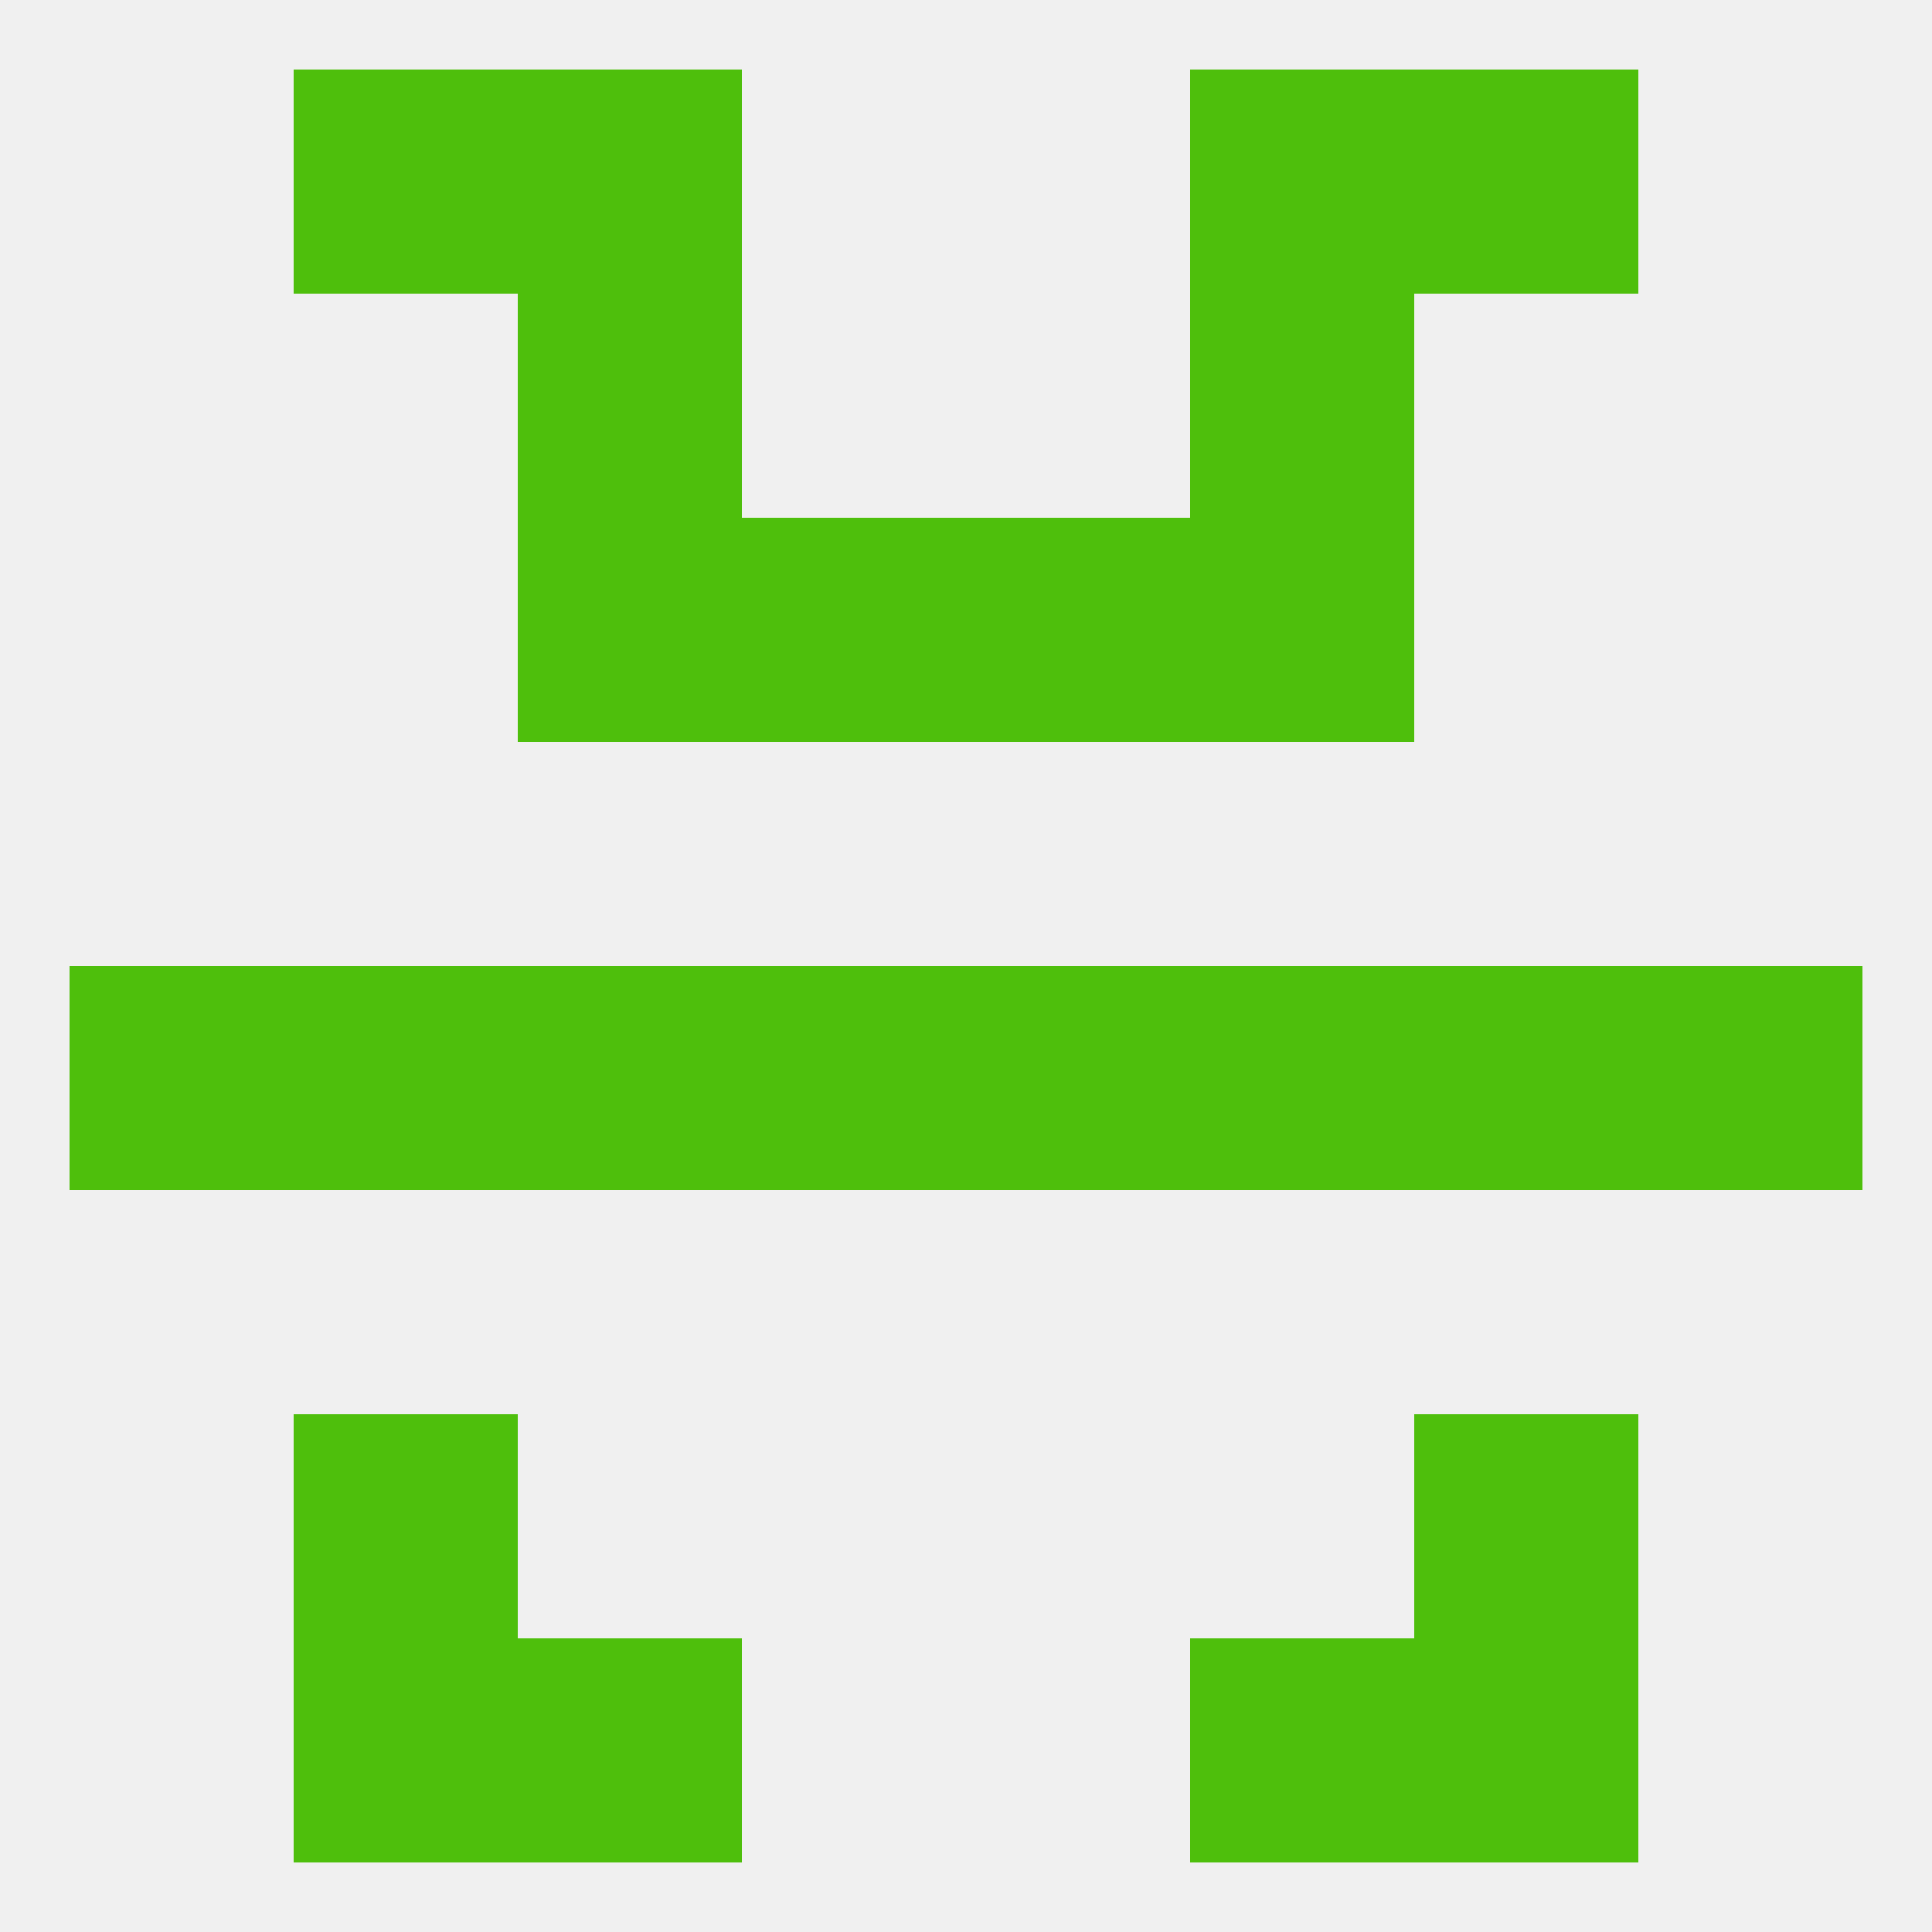
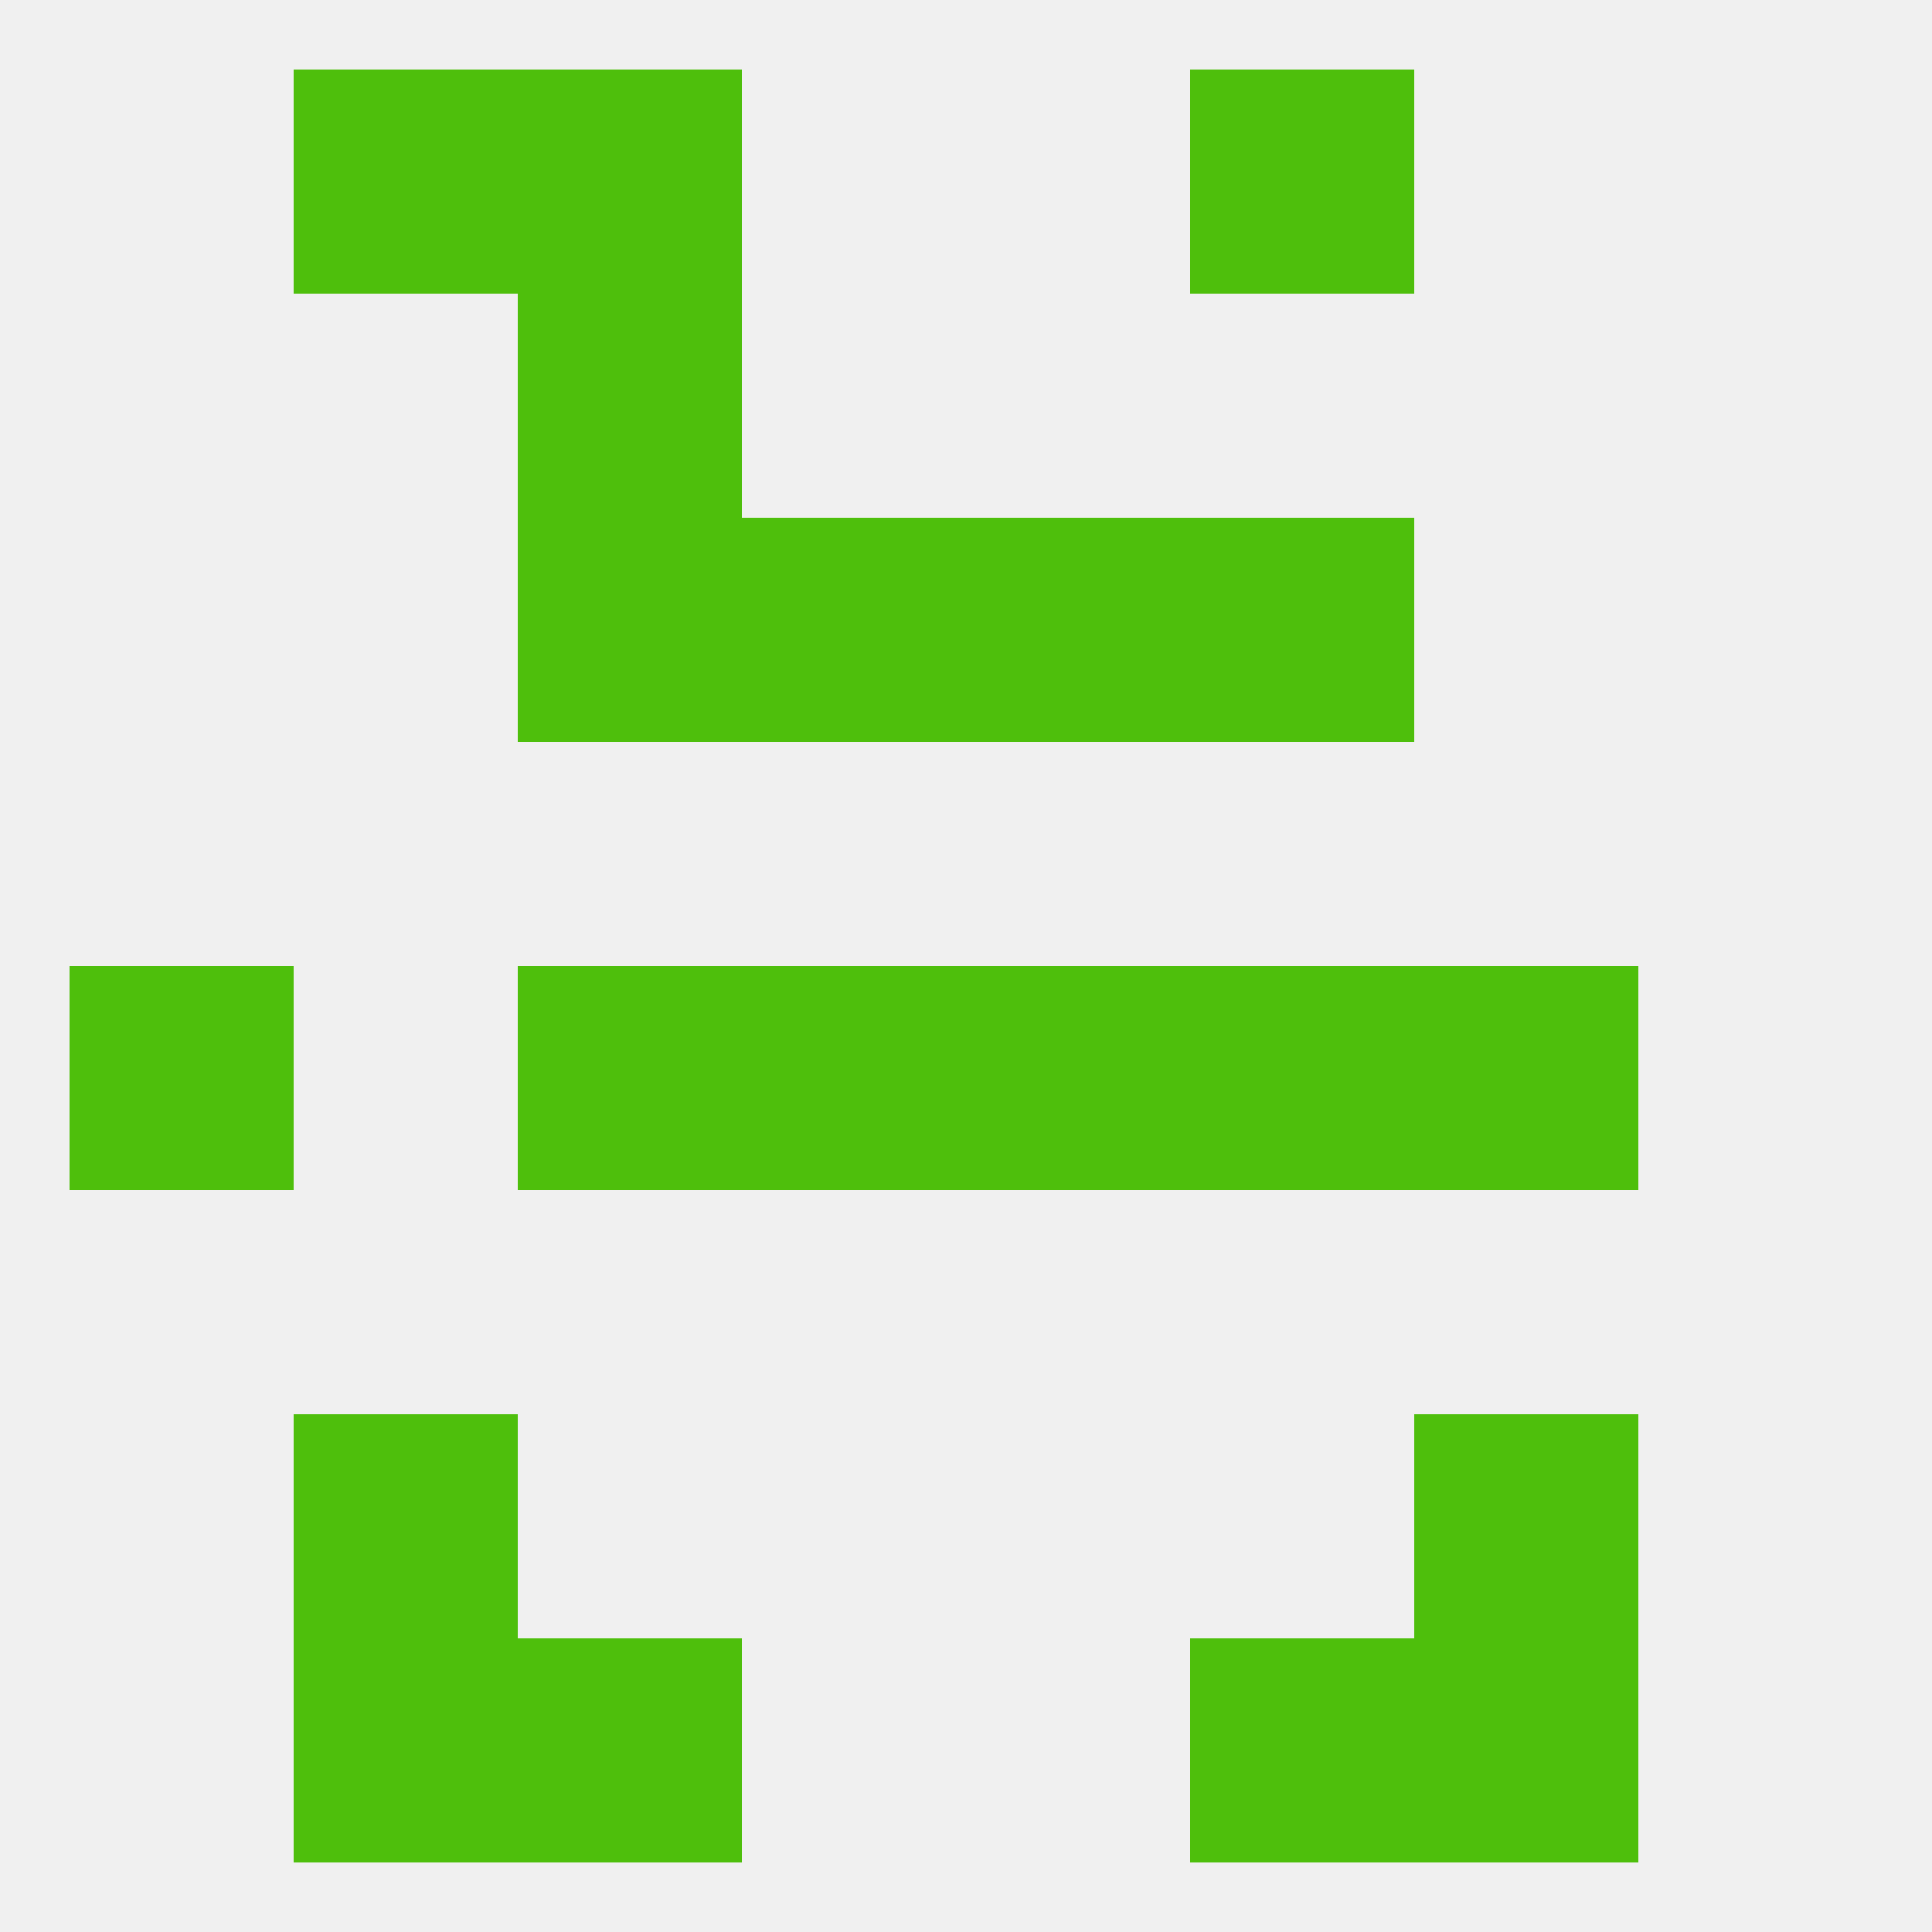
<svg xmlns="http://www.w3.org/2000/svg" version="1.1" baseprofile="full" width="250" height="250" viewBox="0 0 250 250">
  <rect width="100%" height="100%" fill="rgba(240,240,240,255)" />
  <rect x="9" y="125" width="29" height="29" fill="rgba(78,191,12,255)" />
-   <rect x="212" y="125" width="29" height="29" fill="rgba(78,191,12,255)" />
-   <rect x="38" y="125" width="29" height="29" fill="rgba(78,191,12,255)" />
  <rect x="183" y="125" width="29" height="29" fill="rgba(78,191,12,255)" />
  <rect x="96" y="125" width="29" height="29" fill="rgba(78,191,12,255)" />
  <rect x="125" y="125" width="29" height="29" fill="rgba(78,191,12,255)" />
  <rect x="67" y="125" width="29" height="29" fill="rgba(78,191,12,255)" />
  <rect x="154" y="125" width="29" height="29" fill="rgba(78,191,12,255)" />
  <rect x="38" y="183" width="29" height="29" fill="rgba(78,191,12,255)" />
  <rect x="183" y="183" width="29" height="29" fill="rgba(78,191,12,255)" />
  <rect x="38" y="212" width="29" height="29" fill="rgba(78,191,12,255)" />
  <rect x="183" y="212" width="29" height="29" fill="rgba(78,191,12,255)" />
  <rect x="67" y="212" width="29" height="29" fill="rgba(78,191,12,255)" />
  <rect x="154" y="212" width="29" height="29" fill="rgba(78,191,12,255)" />
  <rect x="67" y="9" width="29" height="29" fill="rgba(78,191,12,255)" />
  <rect x="154" y="9" width="29" height="29" fill="rgba(78,191,12,255)" />
  <rect x="38" y="9" width="29" height="29" fill="rgba(78,191,12,255)" />
-   <rect x="183" y="9" width="29" height="29" fill="rgba(78,191,12,255)" />
  <rect x="67" y="38" width="29" height="29" fill="rgba(78,191,12,255)" />
-   <rect x="154" y="38" width="29" height="29" fill="rgba(78,191,12,255)" />
  <rect x="67" y="67" width="29" height="29" fill="rgba(78,191,12,255)" />
  <rect x="154" y="67" width="29" height="29" fill="rgba(78,191,12,255)" />
  <rect x="96" y="67" width="29" height="29" fill="rgba(78,191,12,255)" />
  <rect x="125" y="67" width="29" height="29" fill="rgba(78,191,12,255)" />
</svg>